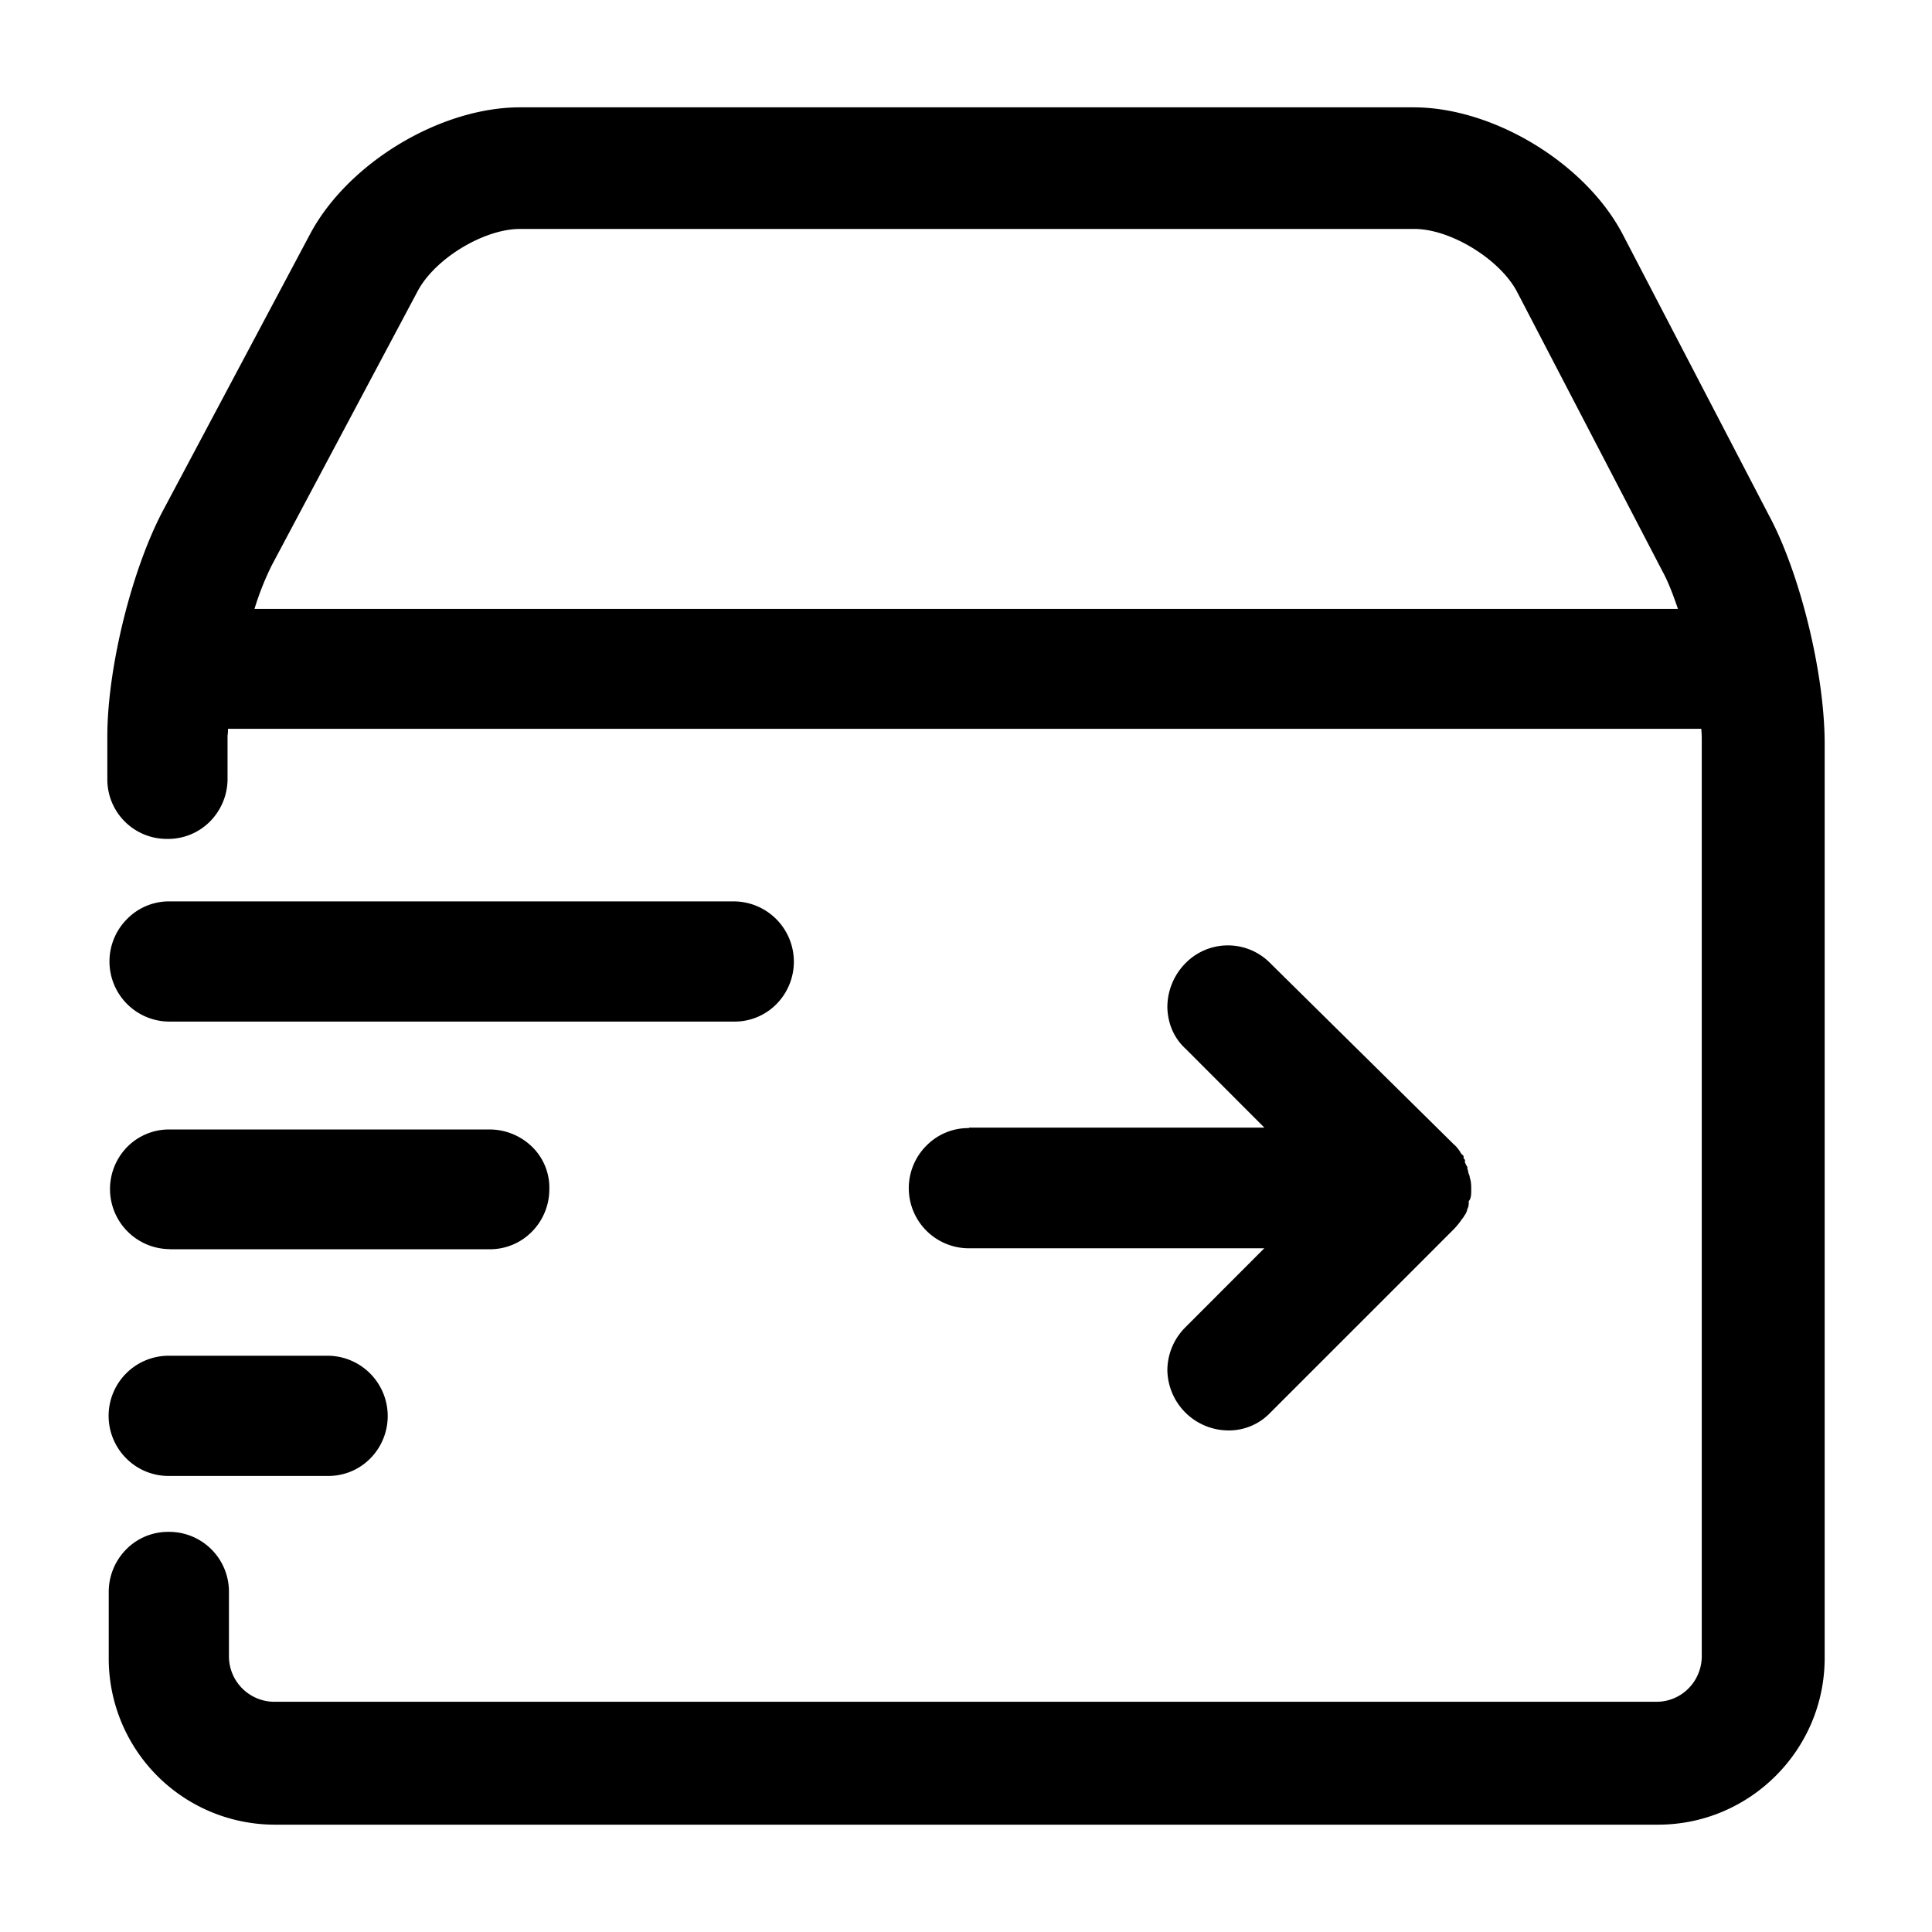
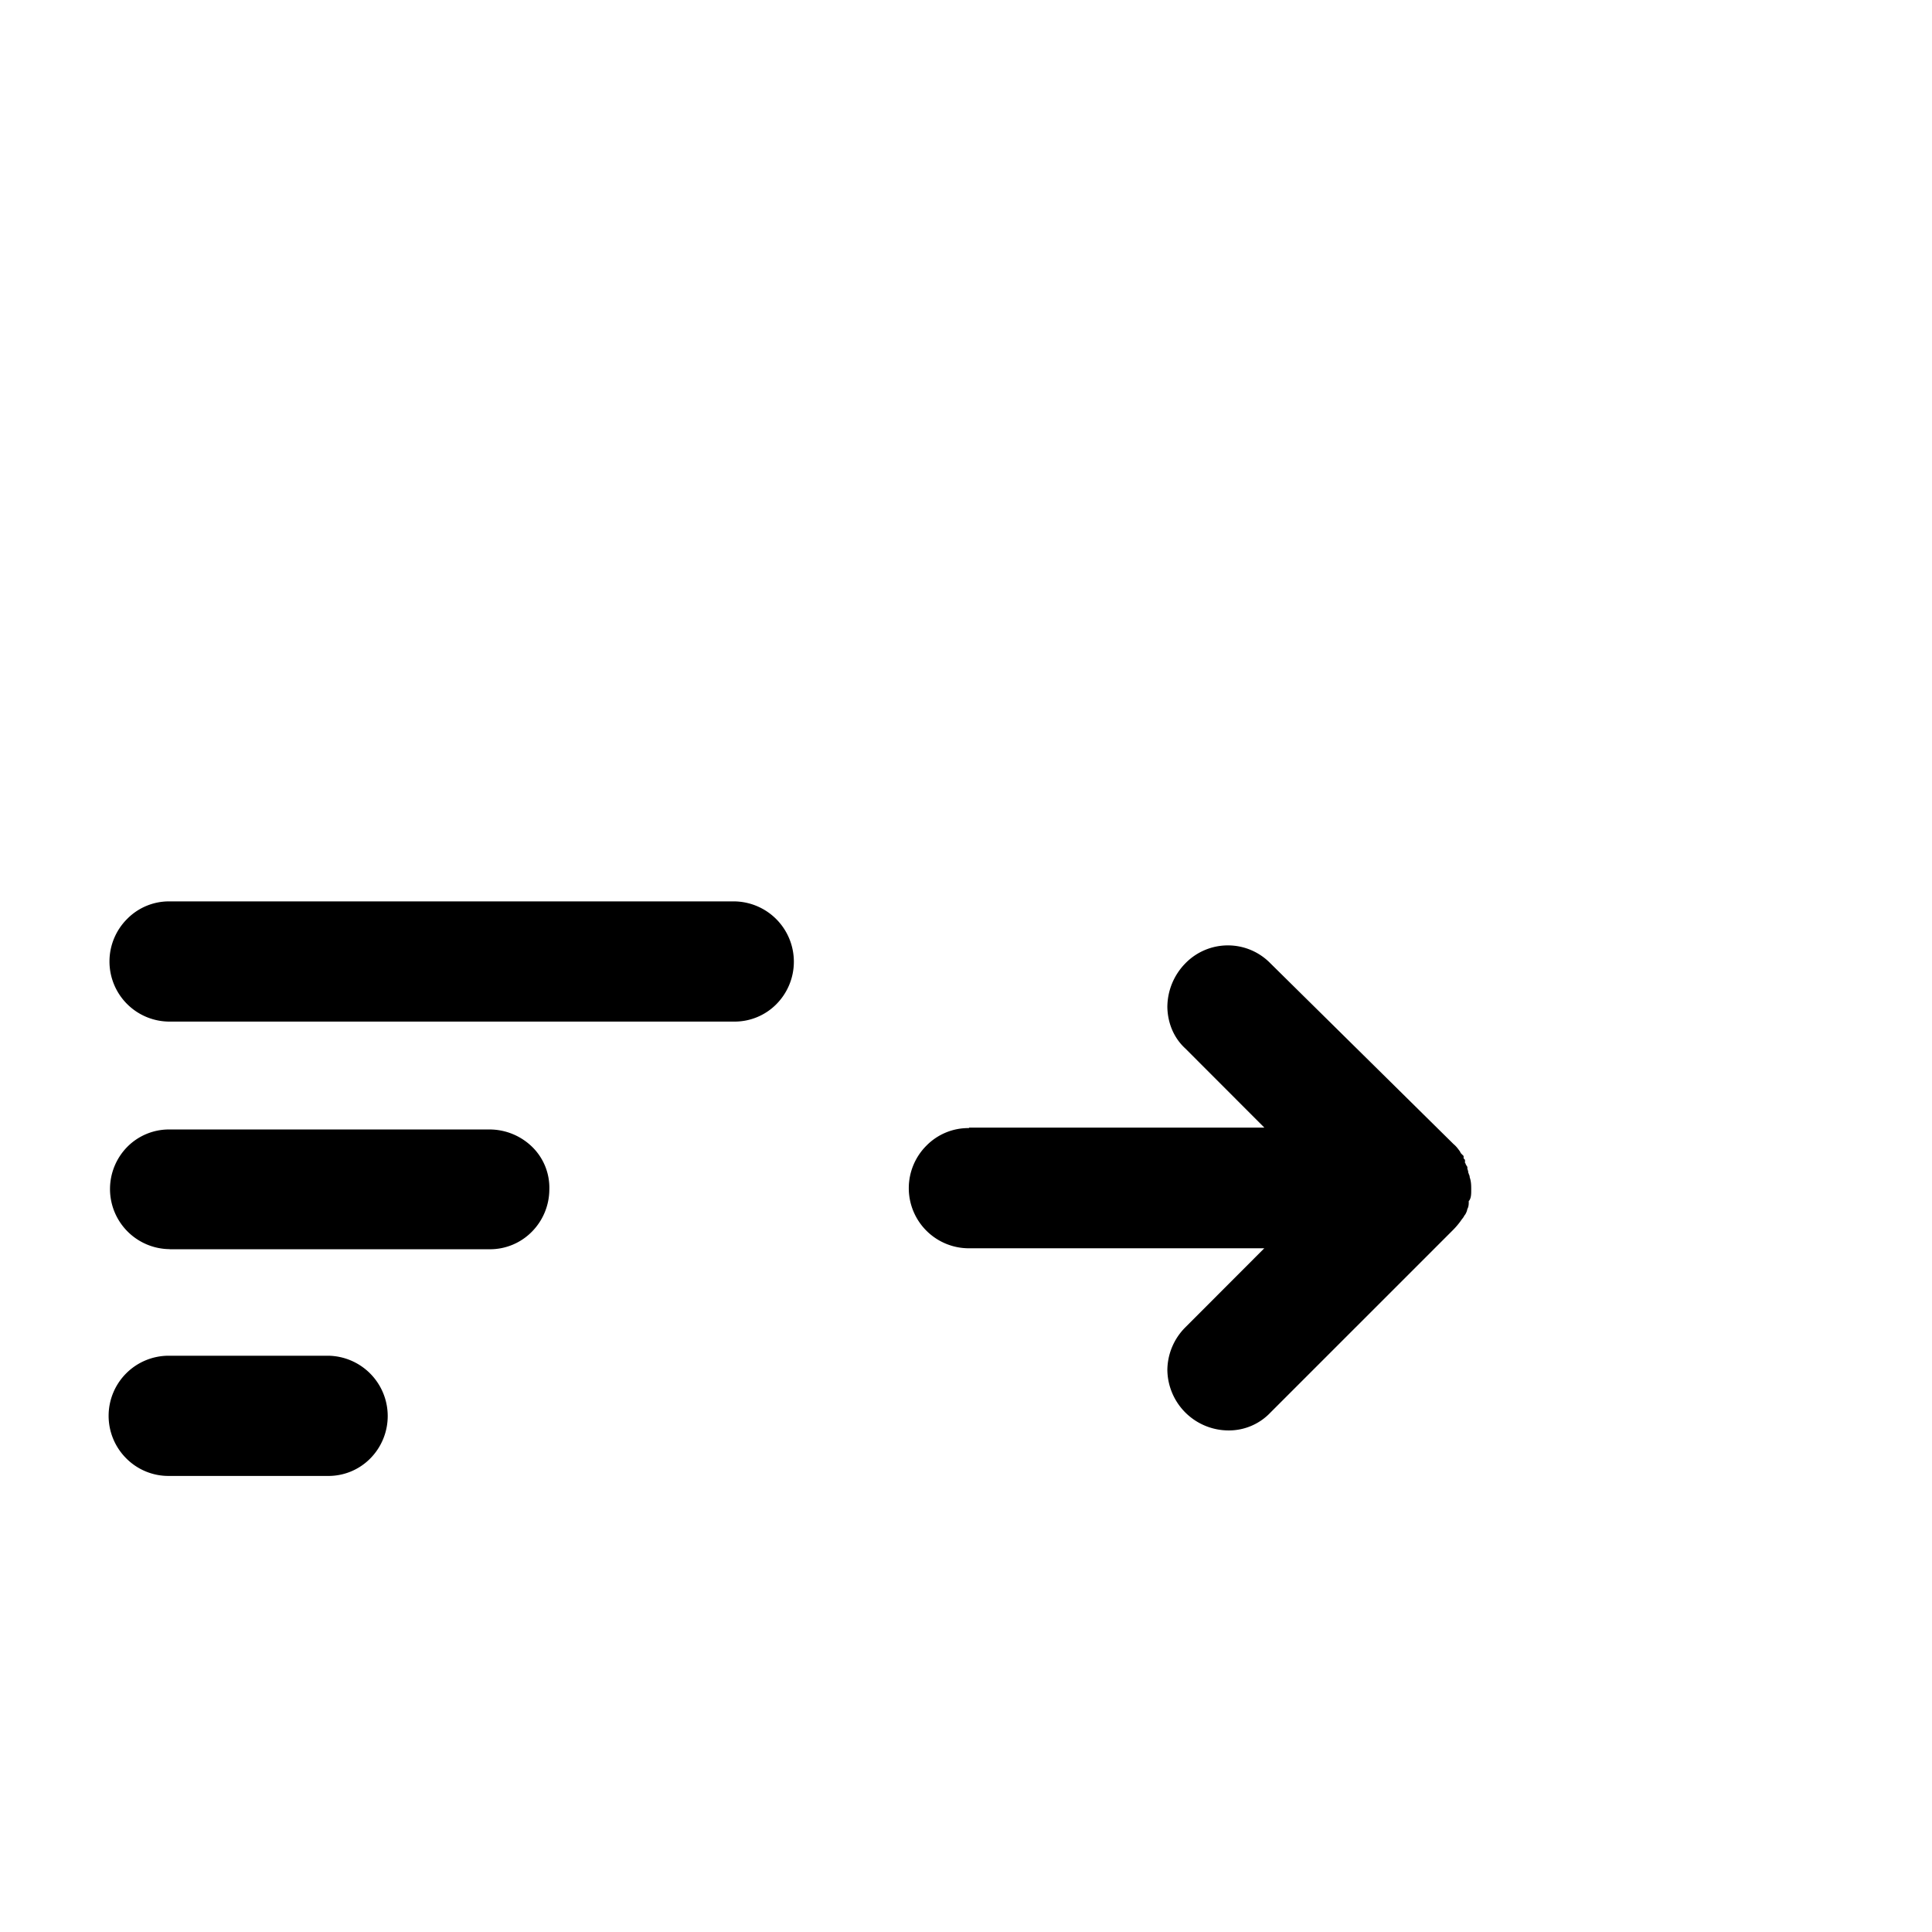
<svg xmlns="http://www.w3.org/2000/svg" t="1734072390265" class="icon" viewBox="0 0 1024 1024" version="1.1" p-id="15755" width="22" height="22">
  <path d="M66.901 772.949a31.516 31.516 0 0 0 22.357 9.33h84.764a31.118 31.118 0 0 0 22.3-9.33 31.972 31.972 0 0 0-22.528-54.386H89.486a31.858 31.858 0 0 0-22.585 54.386z m23.097-110.82h169.529a31.118 31.118 0 0 0 22.357-9.273 31.972 31.972 0 0 0 9.273-22.357 30.265 30.265 0 0 0-8.533-22.073 32.427 32.427 0 0 0-23.324-9.785h-169.529a31.118 31.118 0 0 0-22.357 9.273 31.858 31.858 0 0 0 22.585 54.158z m0-120.661h299.236a31.118 31.118 0 0 0 22.3-9.273 31.972 31.972 0 0 0-22.585-54.443H89.771a31.118 31.118 0 0 0-22.357 9.273 31.858 31.858 0 0 0 22.585 54.443z m423.367 56.434a31.118 31.118 0 0 0-22.3 9.273 31.858 31.858 0 0 0 22.585 54.443h156.444l-41.813 41.87a32.37 32.37 0 0 0-9.557 22.585 32.484 32.484 0 0 0 32.37 32.085h0.512a30.322 30.322 0 0 0 21.788-9.5l96.597-96.597a40.96 40.96 0 0 0 4.267-5.006c0.455-0.74 0.967-1.252 1.252-1.707l0.228-0.284 0.228-0.512c0.284-0.228 0.284-0.512 0.569-0.74a8.363 8.363 0 0 0 1.195-3.015c0.74-1.252 0.74-2.788 0.74-3.755v-0.284c0-0.228 0-0.228 0.284-0.455 1.024-1.536 1.024-3.527 1.024-5.803 0-1.991 0-4.267-0.796-6.485a3.641 3.641 0 0 0-0.512-1.764c0-0.284 0-0.284-0.228-0.569 0-0.683-0.228-1.479-0.512-2.219v-0.967l-0.512-0.796c-0.228-0.455-0.455-0.74-0.455-0.967 0-0.284-0.284-0.284-0.284-0.284v-1.707l-0.74-0.796v-1.252l-1.252-1.252c-0.228-0.228-0.512-0.74-0.74-1.252-0.796-1.024-1.764-2.503-3.3-3.755l-97.052-95.801a31.46 31.46 0 0 0-45.17 0 33.223 33.223 0 0 0-9.5 23.324c0.228 8.533 3.527 16.27 9.557 21.788l41.87 41.927H513.65c0 0.228-0.284 0.228-0.284 0.228z" p-id="15756" />
-   <path d="M937.529 273.067l-77.255-148.48C840.704 86.756 791.78 56.889 749.17 56.889H275.627c-42.155 0-91.022 29.355-111.161 66.958L87.211 269.084C70.144 300.43 56.889 353.621 56.889 390.258v22.528a31.516 31.516 0 0 0 31.63 31.858h0.228a31.289 31.289 0 0 0 22.585-9.273 32.085 32.085 0 0 0 9.273-22.585V390.258c0-0.74 0.228-1.707 0.228-2.958v-1.024H901.689c0.284 2.503 0.284 4.779 0.284 6.997v484.58c0 6.258-2.503 12.516-7.054 17.067a23.723 23.723 0 0 1-16.782 7.054H145.18a24.121 24.121 0 0 1-23.836-23.893v-34.304a31.687 31.687 0 0 0-31.573-31.858h-0.569a31.118 31.118 0 0 0-22.3 9.273 32.085 32.085 0 0 0-9.273 22.585v35.1A88.064 88.064 0 0 0 145.92 967.111h732.9c48.64 0 88.292-39.652 88.292-88.292V394.24c0-37.376-13.084-90.567-29.582-121.173z m-48.185 49.664H134.884a149.618 149.618 0 0 1 9.273-23.324l77.255-145.18c9.273-17.351 35.157-32.882 54.215-32.882h473.998c19.115 0 44.942 15.815 54.215 32.882l77.255 148.48c3.015 5.518 5.518 12.004 8.249 20.025z" p-id="15757" />
</svg>